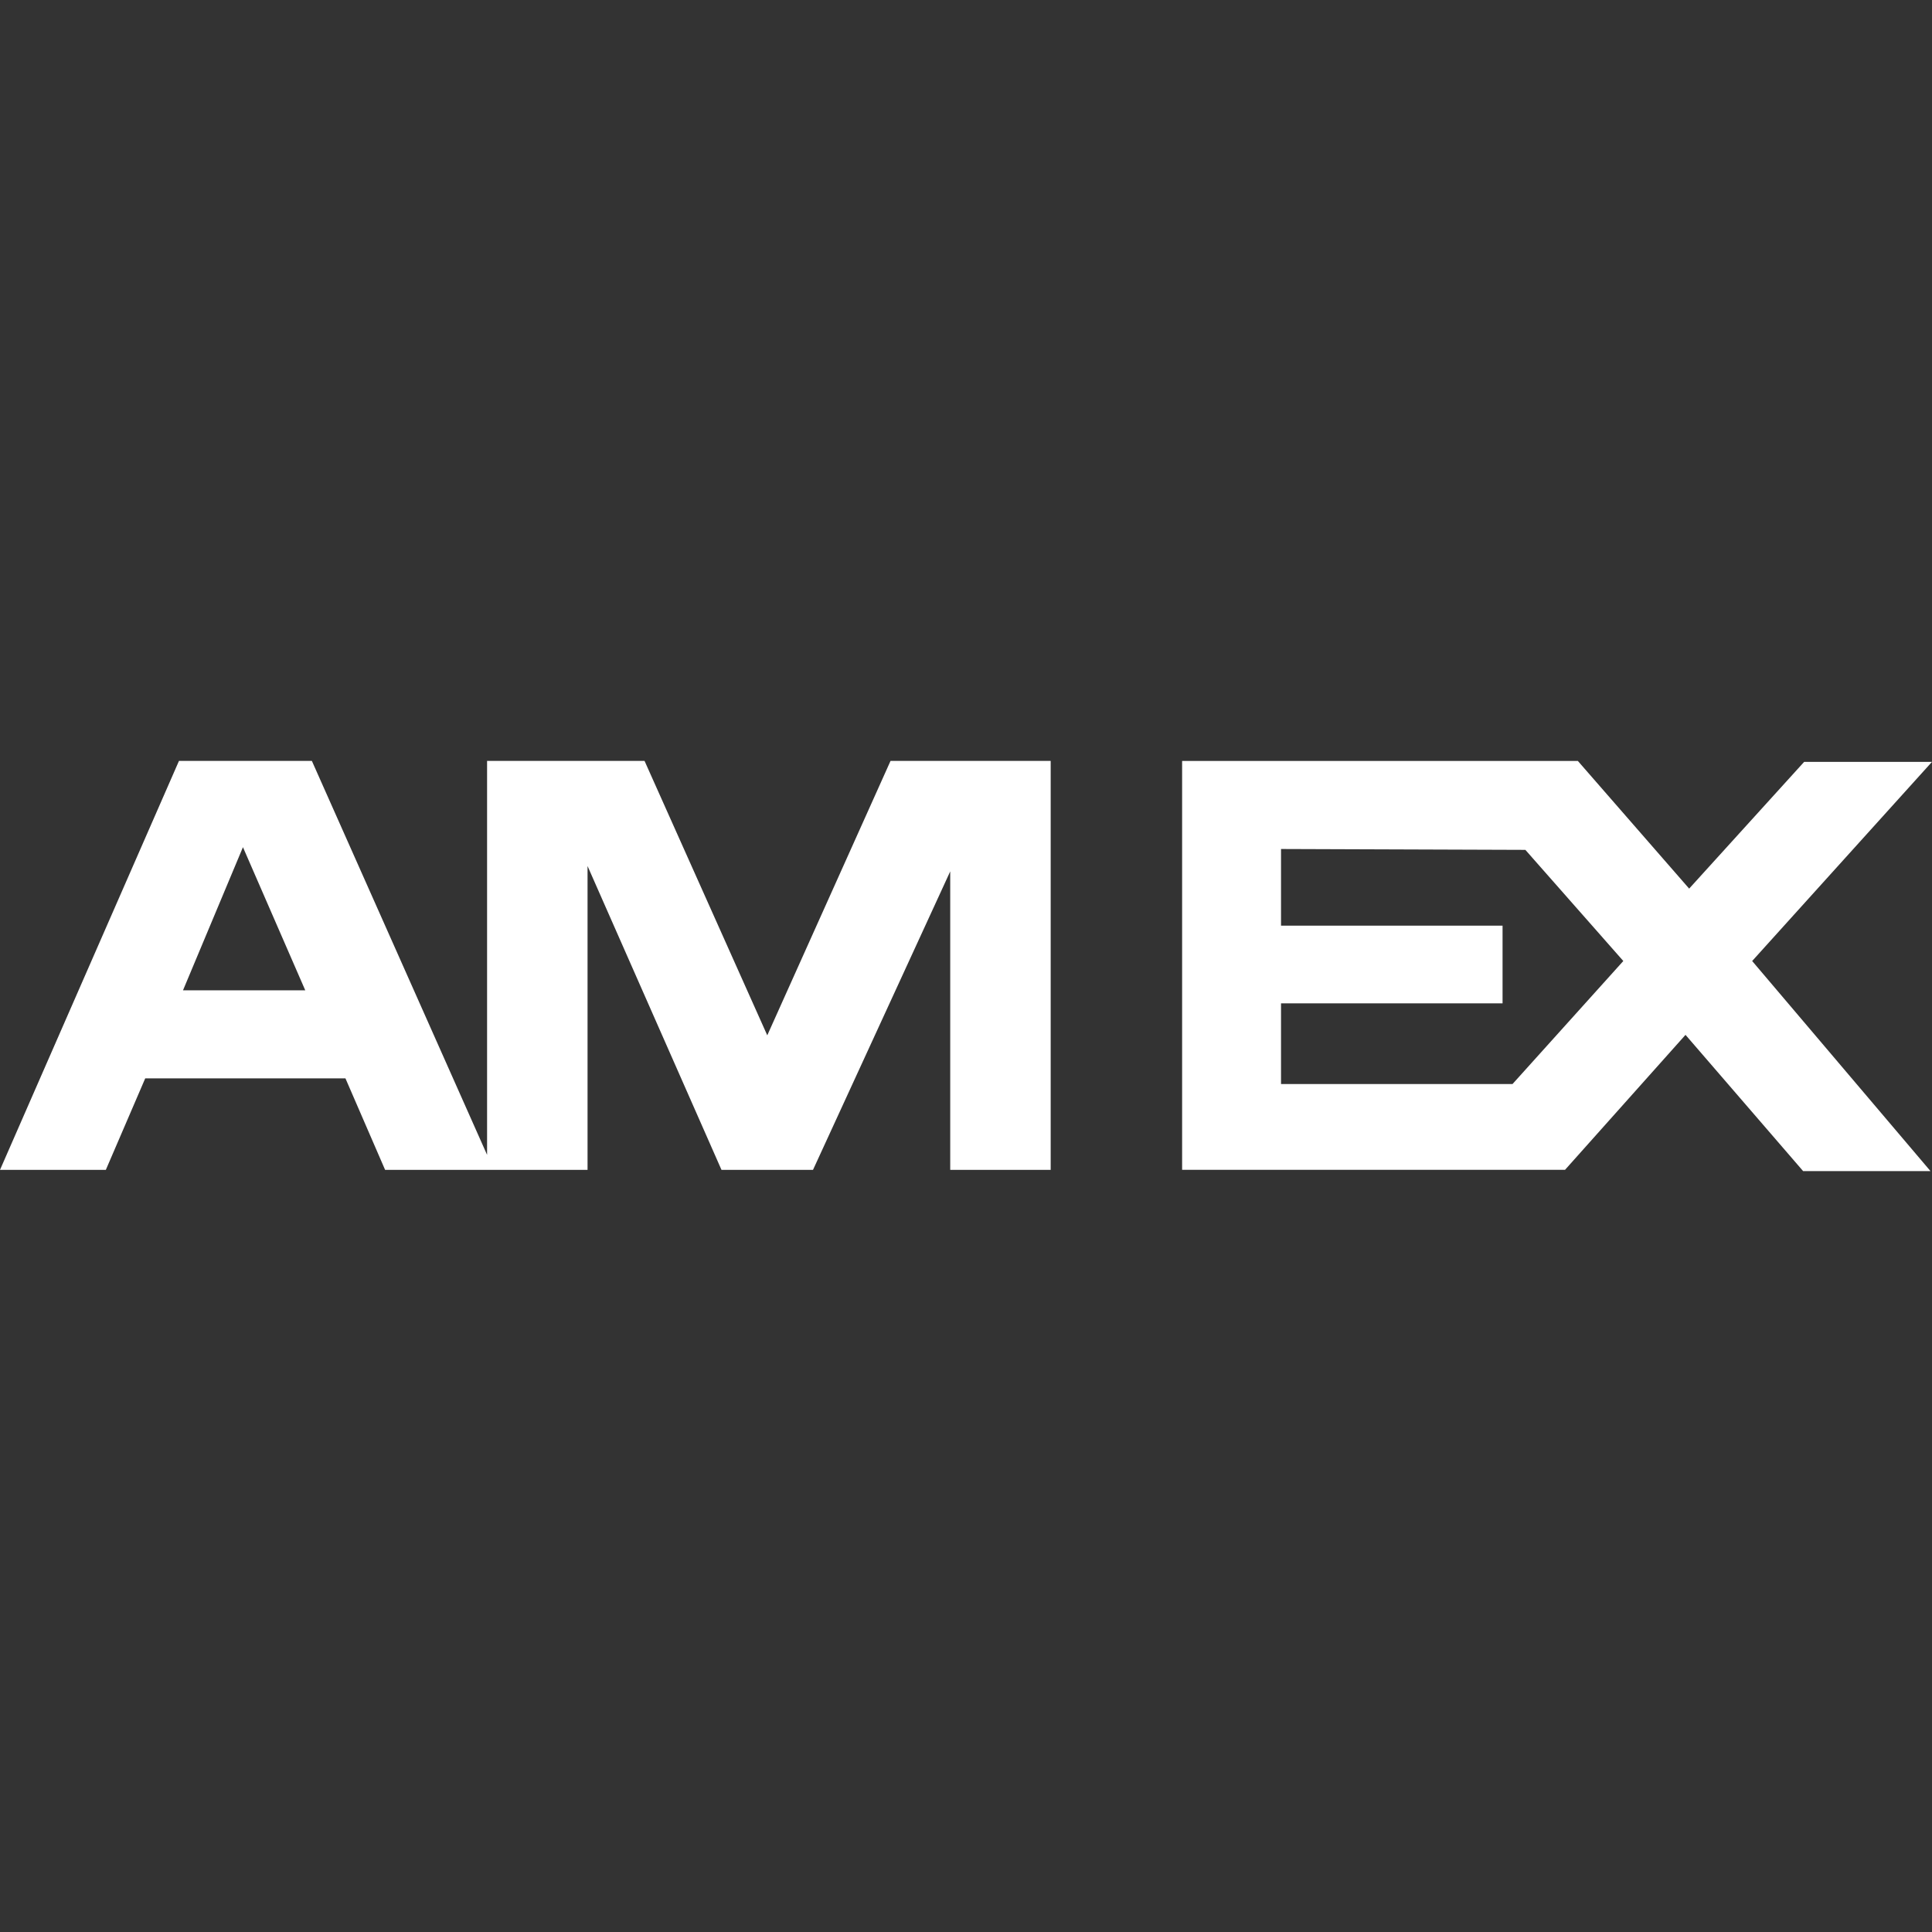
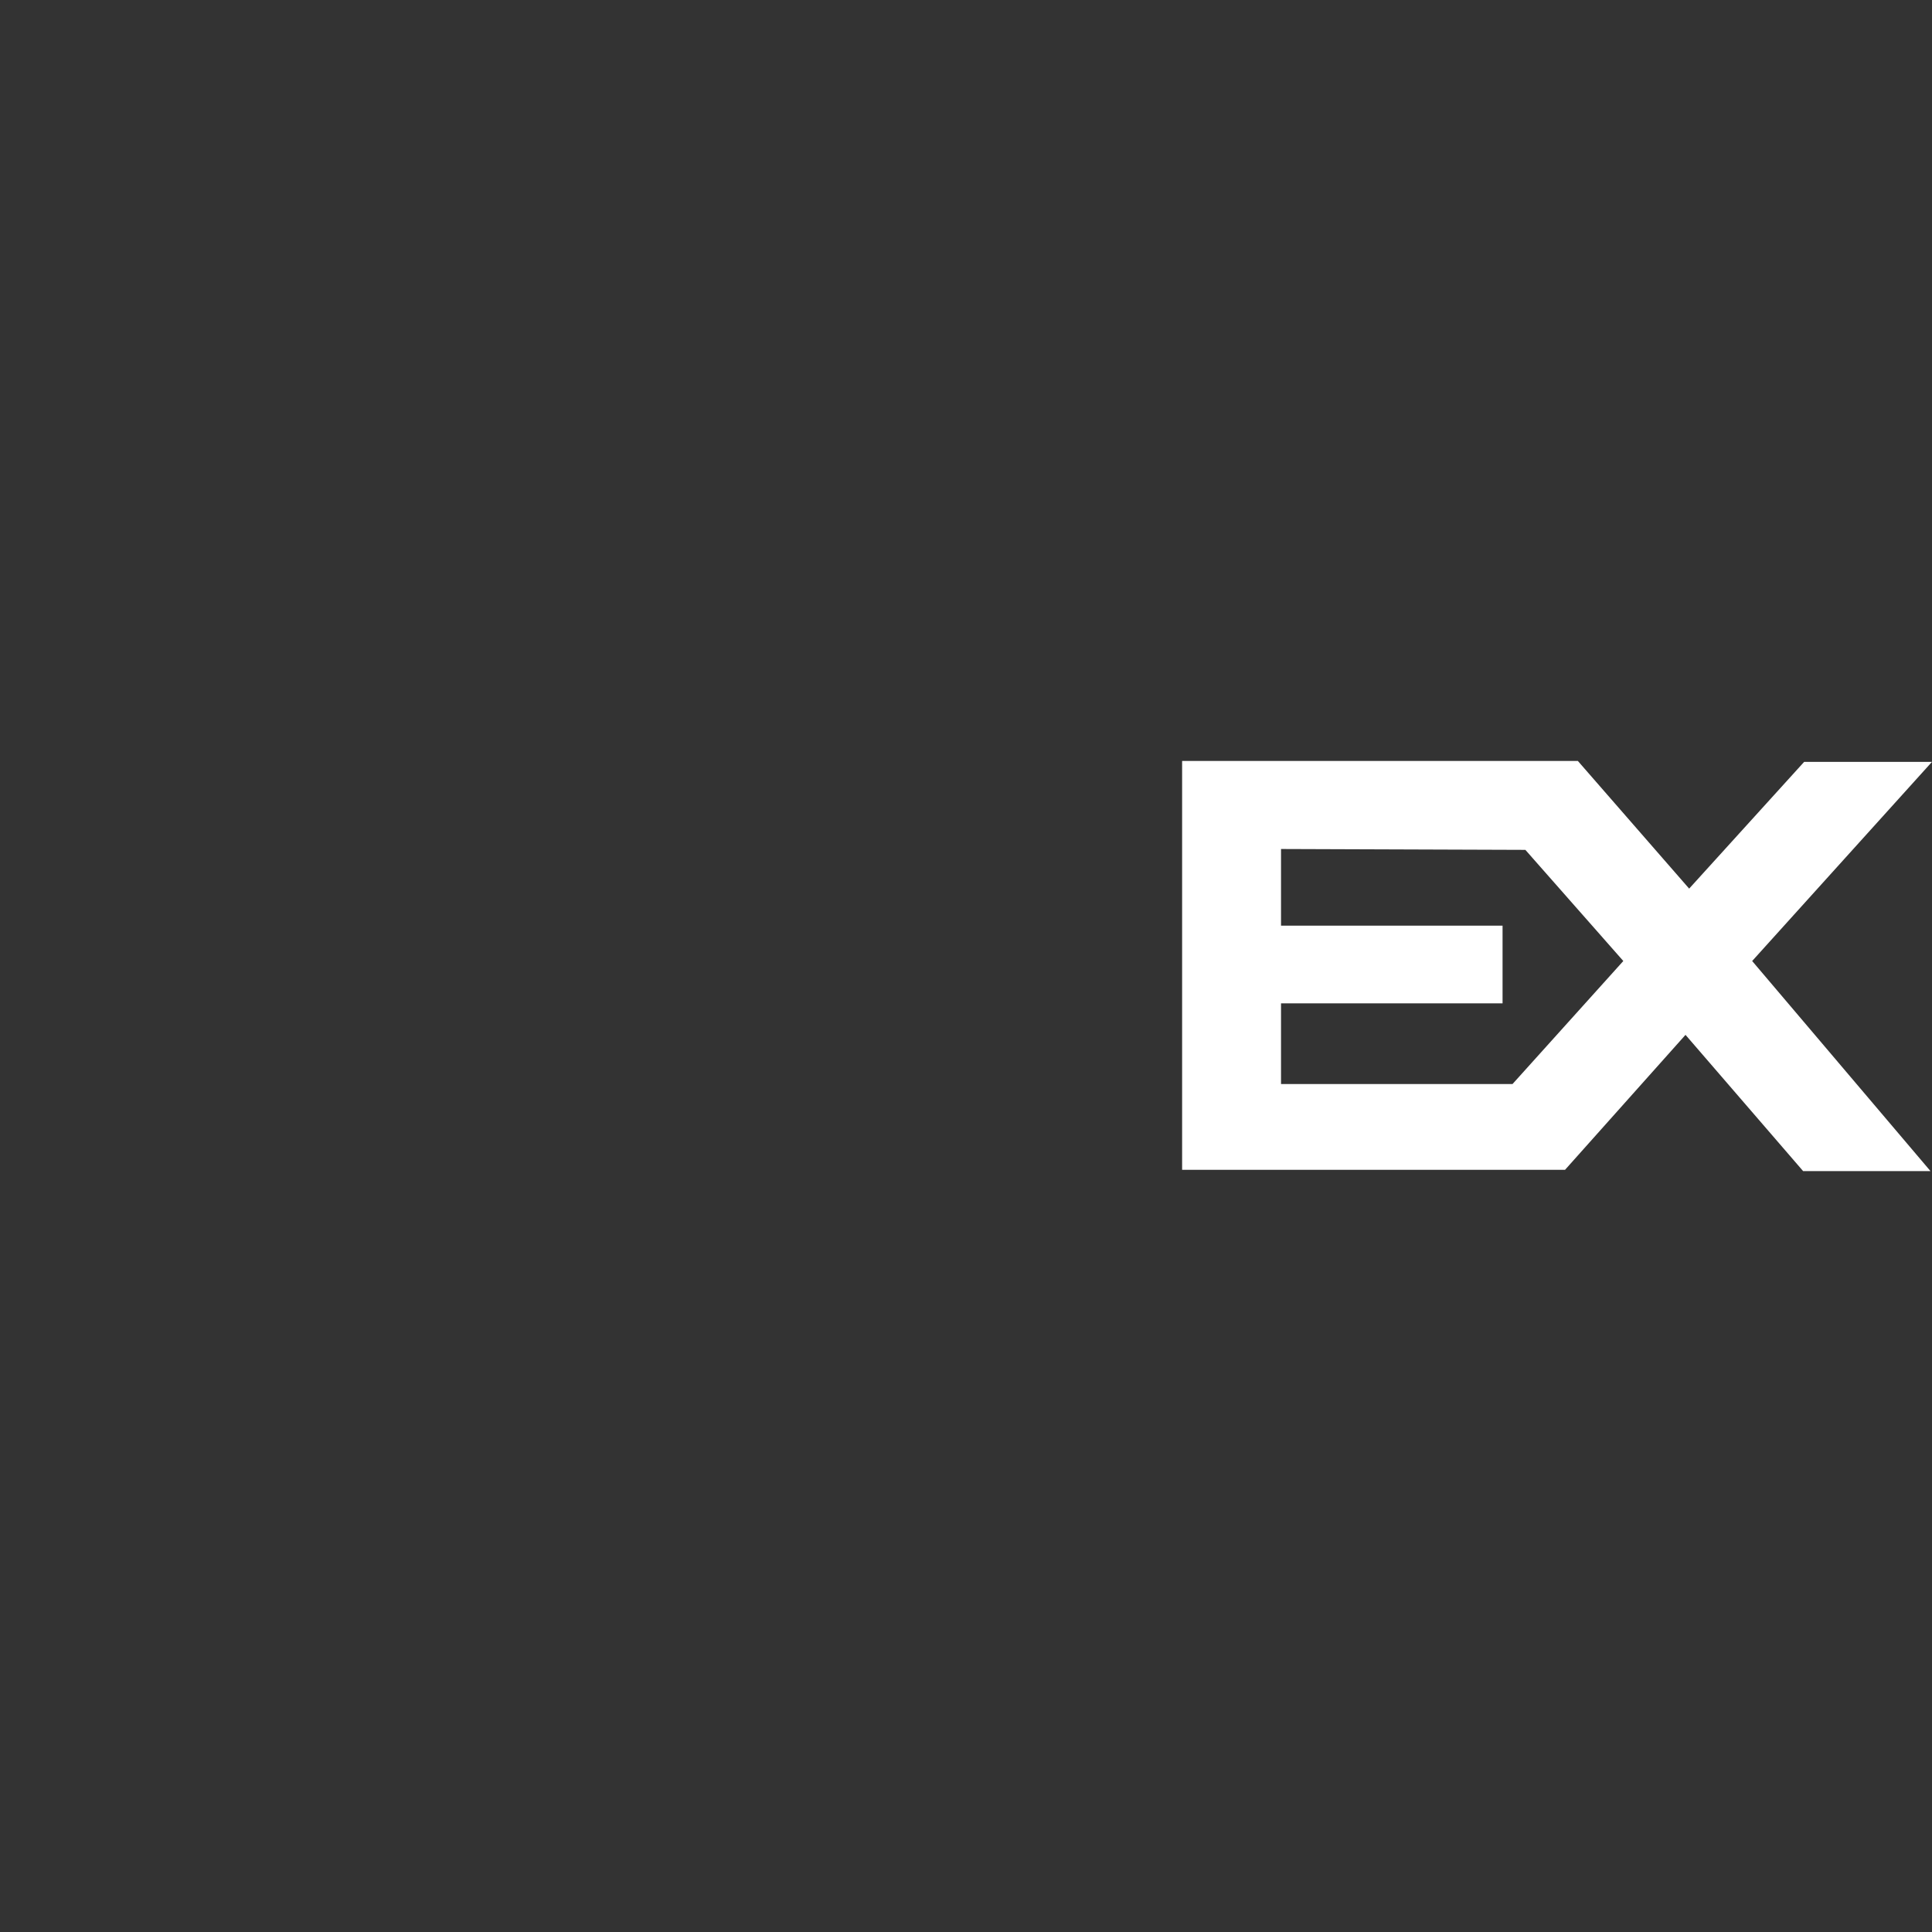
<svg xmlns="http://www.w3.org/2000/svg" viewBox="0 0 36 36" class="blk icn " role="presentation" data-use="/cms/svg/site/jvxhyvb8gl8.36.2408240941002.svg#amex_payment" width="36" height="36">
  <rect x="0" y="0" width="36" height="36" fill="#333333" stroke="none" />
-   <path d="M16.594 14.178l-2.297 5.114l-2.287-5.114H9.076v7.341L5.811 14.178H3.335l-3.335 7.621h1.972l0.734-1.705H6.437l0.739 1.705h3.772v-5.662l2.496 5.662h1.705l2.557-5.562v5.562h1.872V14.178H16.594zM3.41 18.453l1.117-2.667l1.161 2.667H3.41z" fill="#FFFFFF" />
  <path d="M32.649 17.907l3.351-3.711h-2.382l-2.143 2.362l-2.074-2.379h-7.374v7.619h7.135l2.245-2.515l2.192 2.539h2.373L32.649 17.907zM28.184 20.199h-4.314v-1.503h4.128v-1.448h-4.128v-1.428l4.553 0.016l1.825 2.071L28.184 20.199z" fill="#FFFFFF" />
</svg>